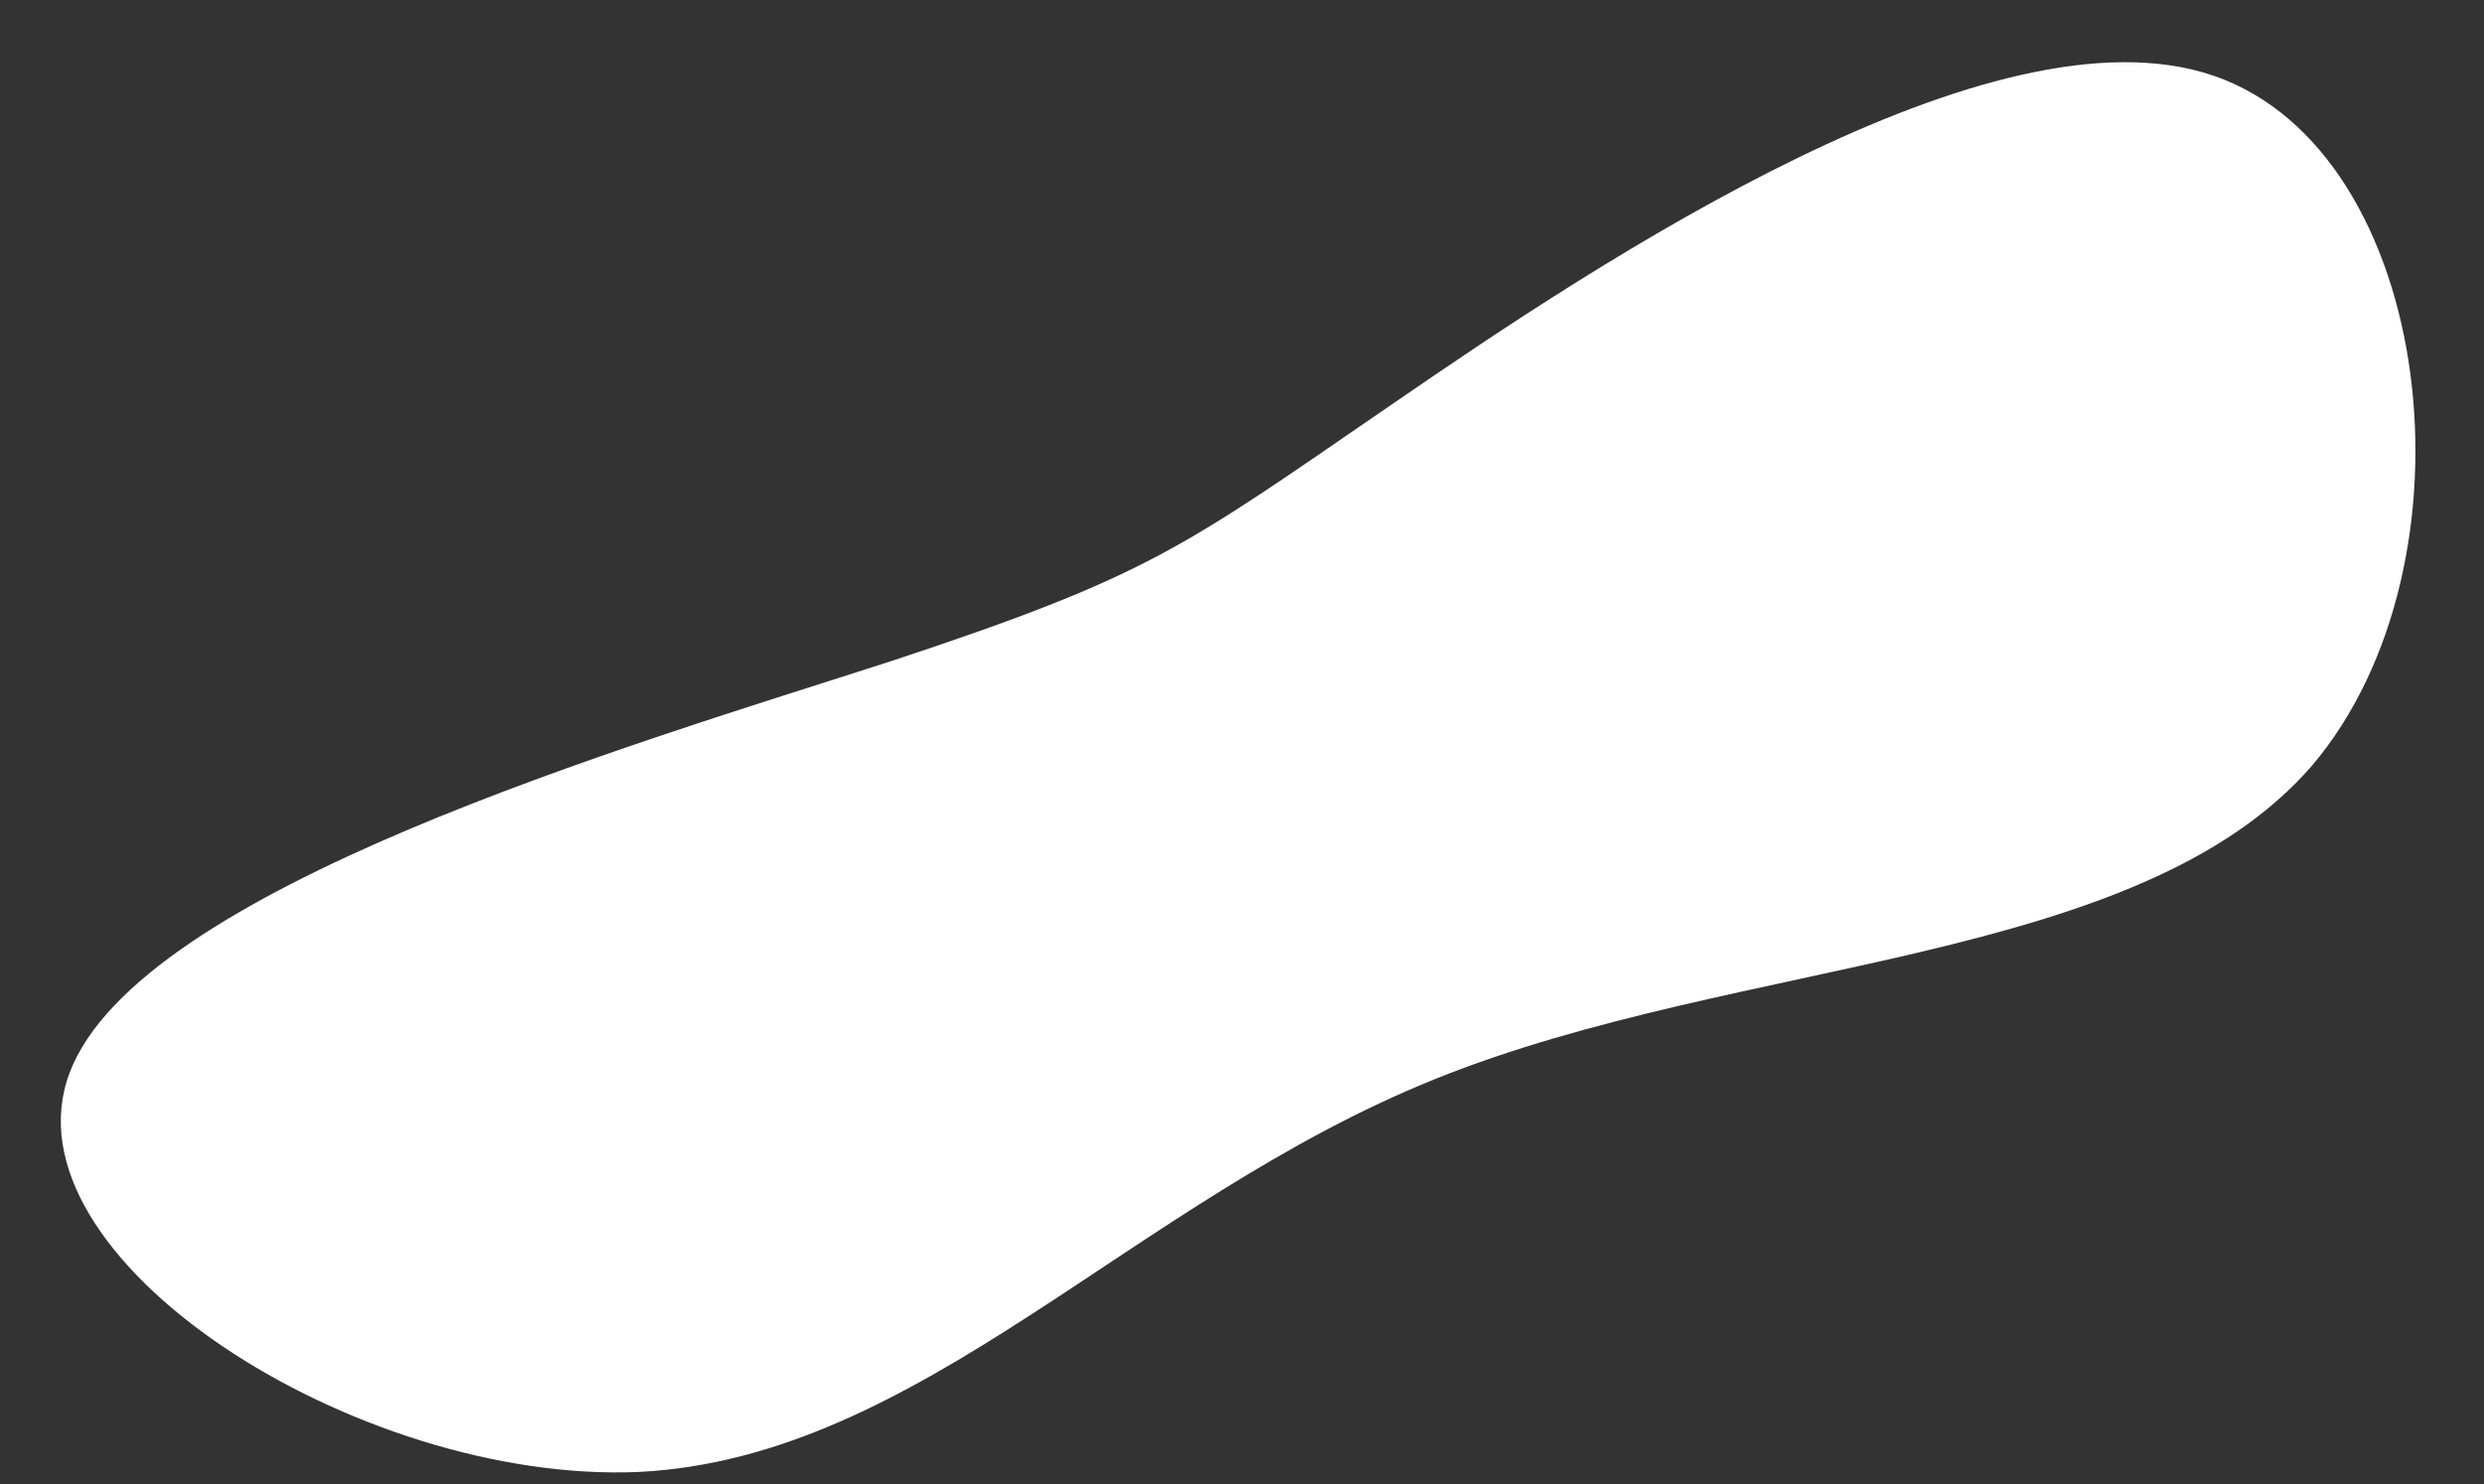
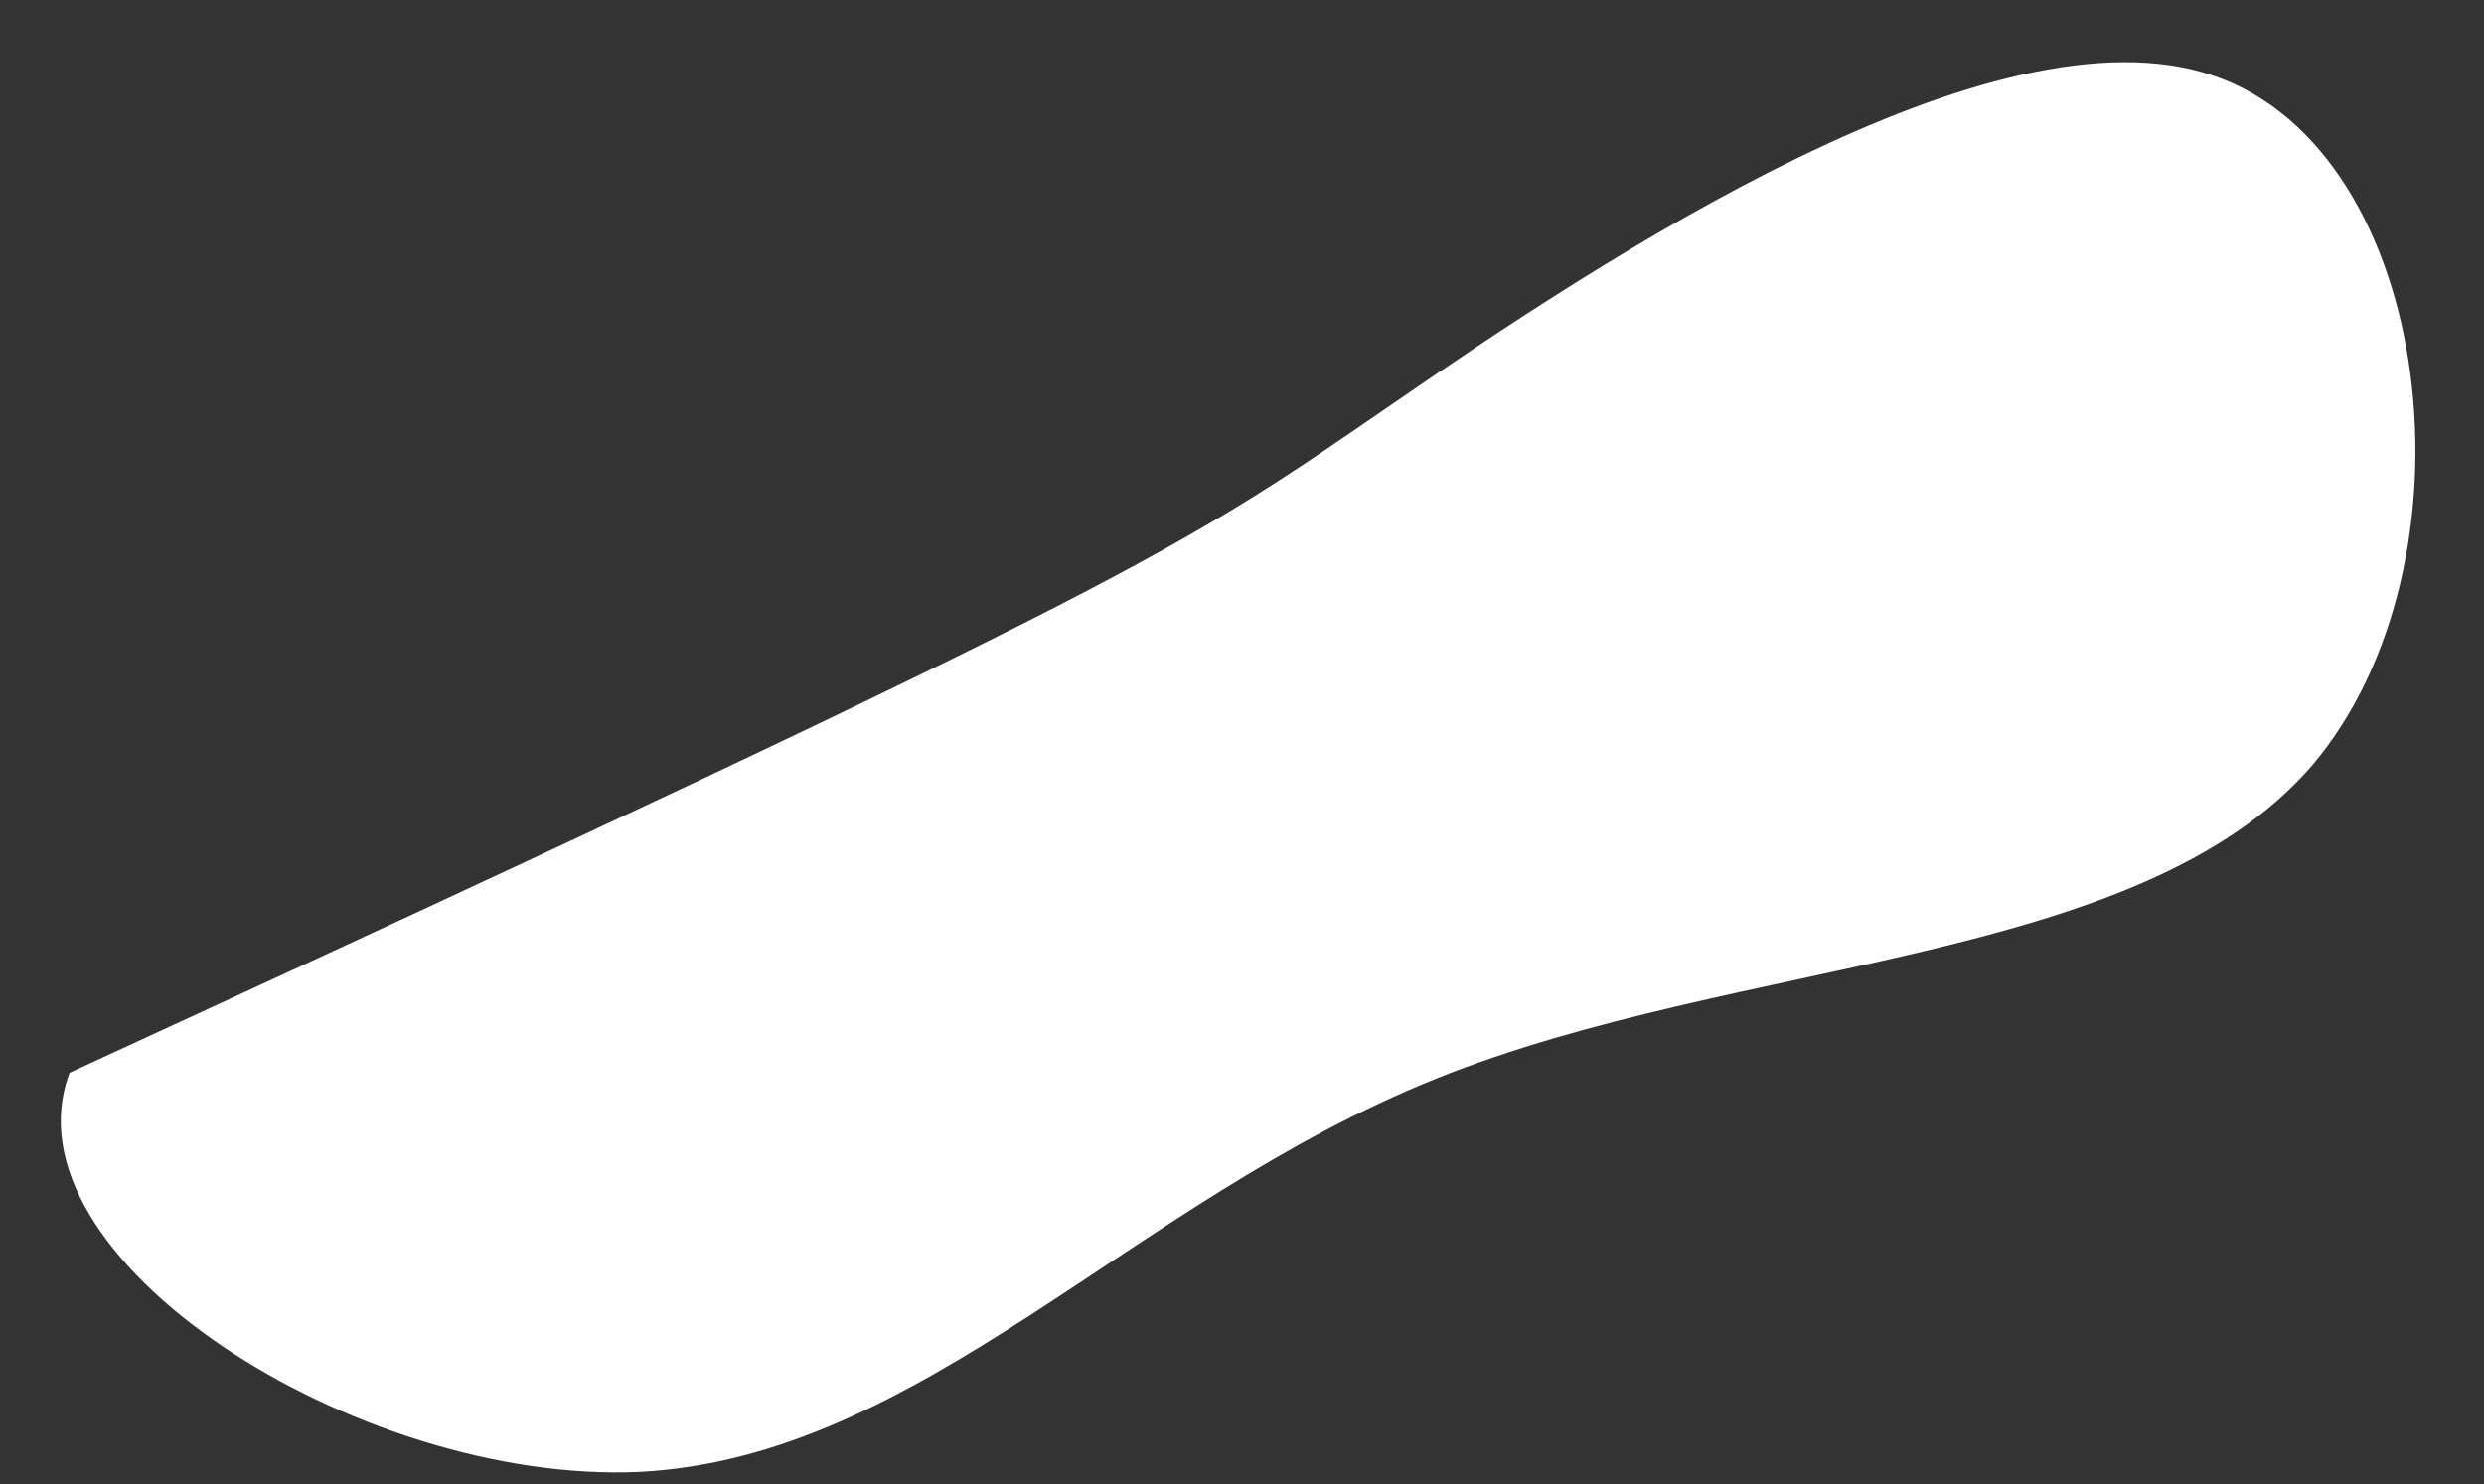
<svg xmlns="http://www.w3.org/2000/svg" fill="#000000" height="72.5" preserveAspectRatio="xMidYMid meet" version="1" viewBox="40.9 67.1 121.3 72.5" width="121.3" zoomAndPan="magnify">
  <rect x="40.9" y="67.1" width="121.3" height="72.5" fill="#333333" stroke="none" />
  <g id="change1_1">
-     <path d="M49,-29.2C59.8,-25.5,62.2,-5.4,53.8,4.5C45.3,14.3,25.9,13.8,11,19.8C-3.9,25.8,-14.1,38.3,-27.9,39C-41.7,39.6,-59.1,28.5,-55.7,19.5C-52.3,10.5,-28.3,3.5,-15.6,-0.6C-2.9,-4.8,-1.4,-6.1,8.8,-13.1C19.1,-20.2,38.2,-32.9,49,-29.2Z" fill="#ffffff" transform="translate(100 100)" />
+     <path d="M49,-29.2C59.8,-25.5,62.2,-5.4,53.8,4.5C45.3,14.3,25.9,13.8,11,19.8C-3.9,25.8,-14.1,38.3,-27.9,39C-41.7,39.6,-59.1,28.5,-55.7,19.5C-2.9,-4.8,-1.4,-6.1,8.8,-13.1C19.1,-20.2,38.2,-32.9,49,-29.2Z" fill="#ffffff" transform="translate(100 100)" />
  </g>
</svg>